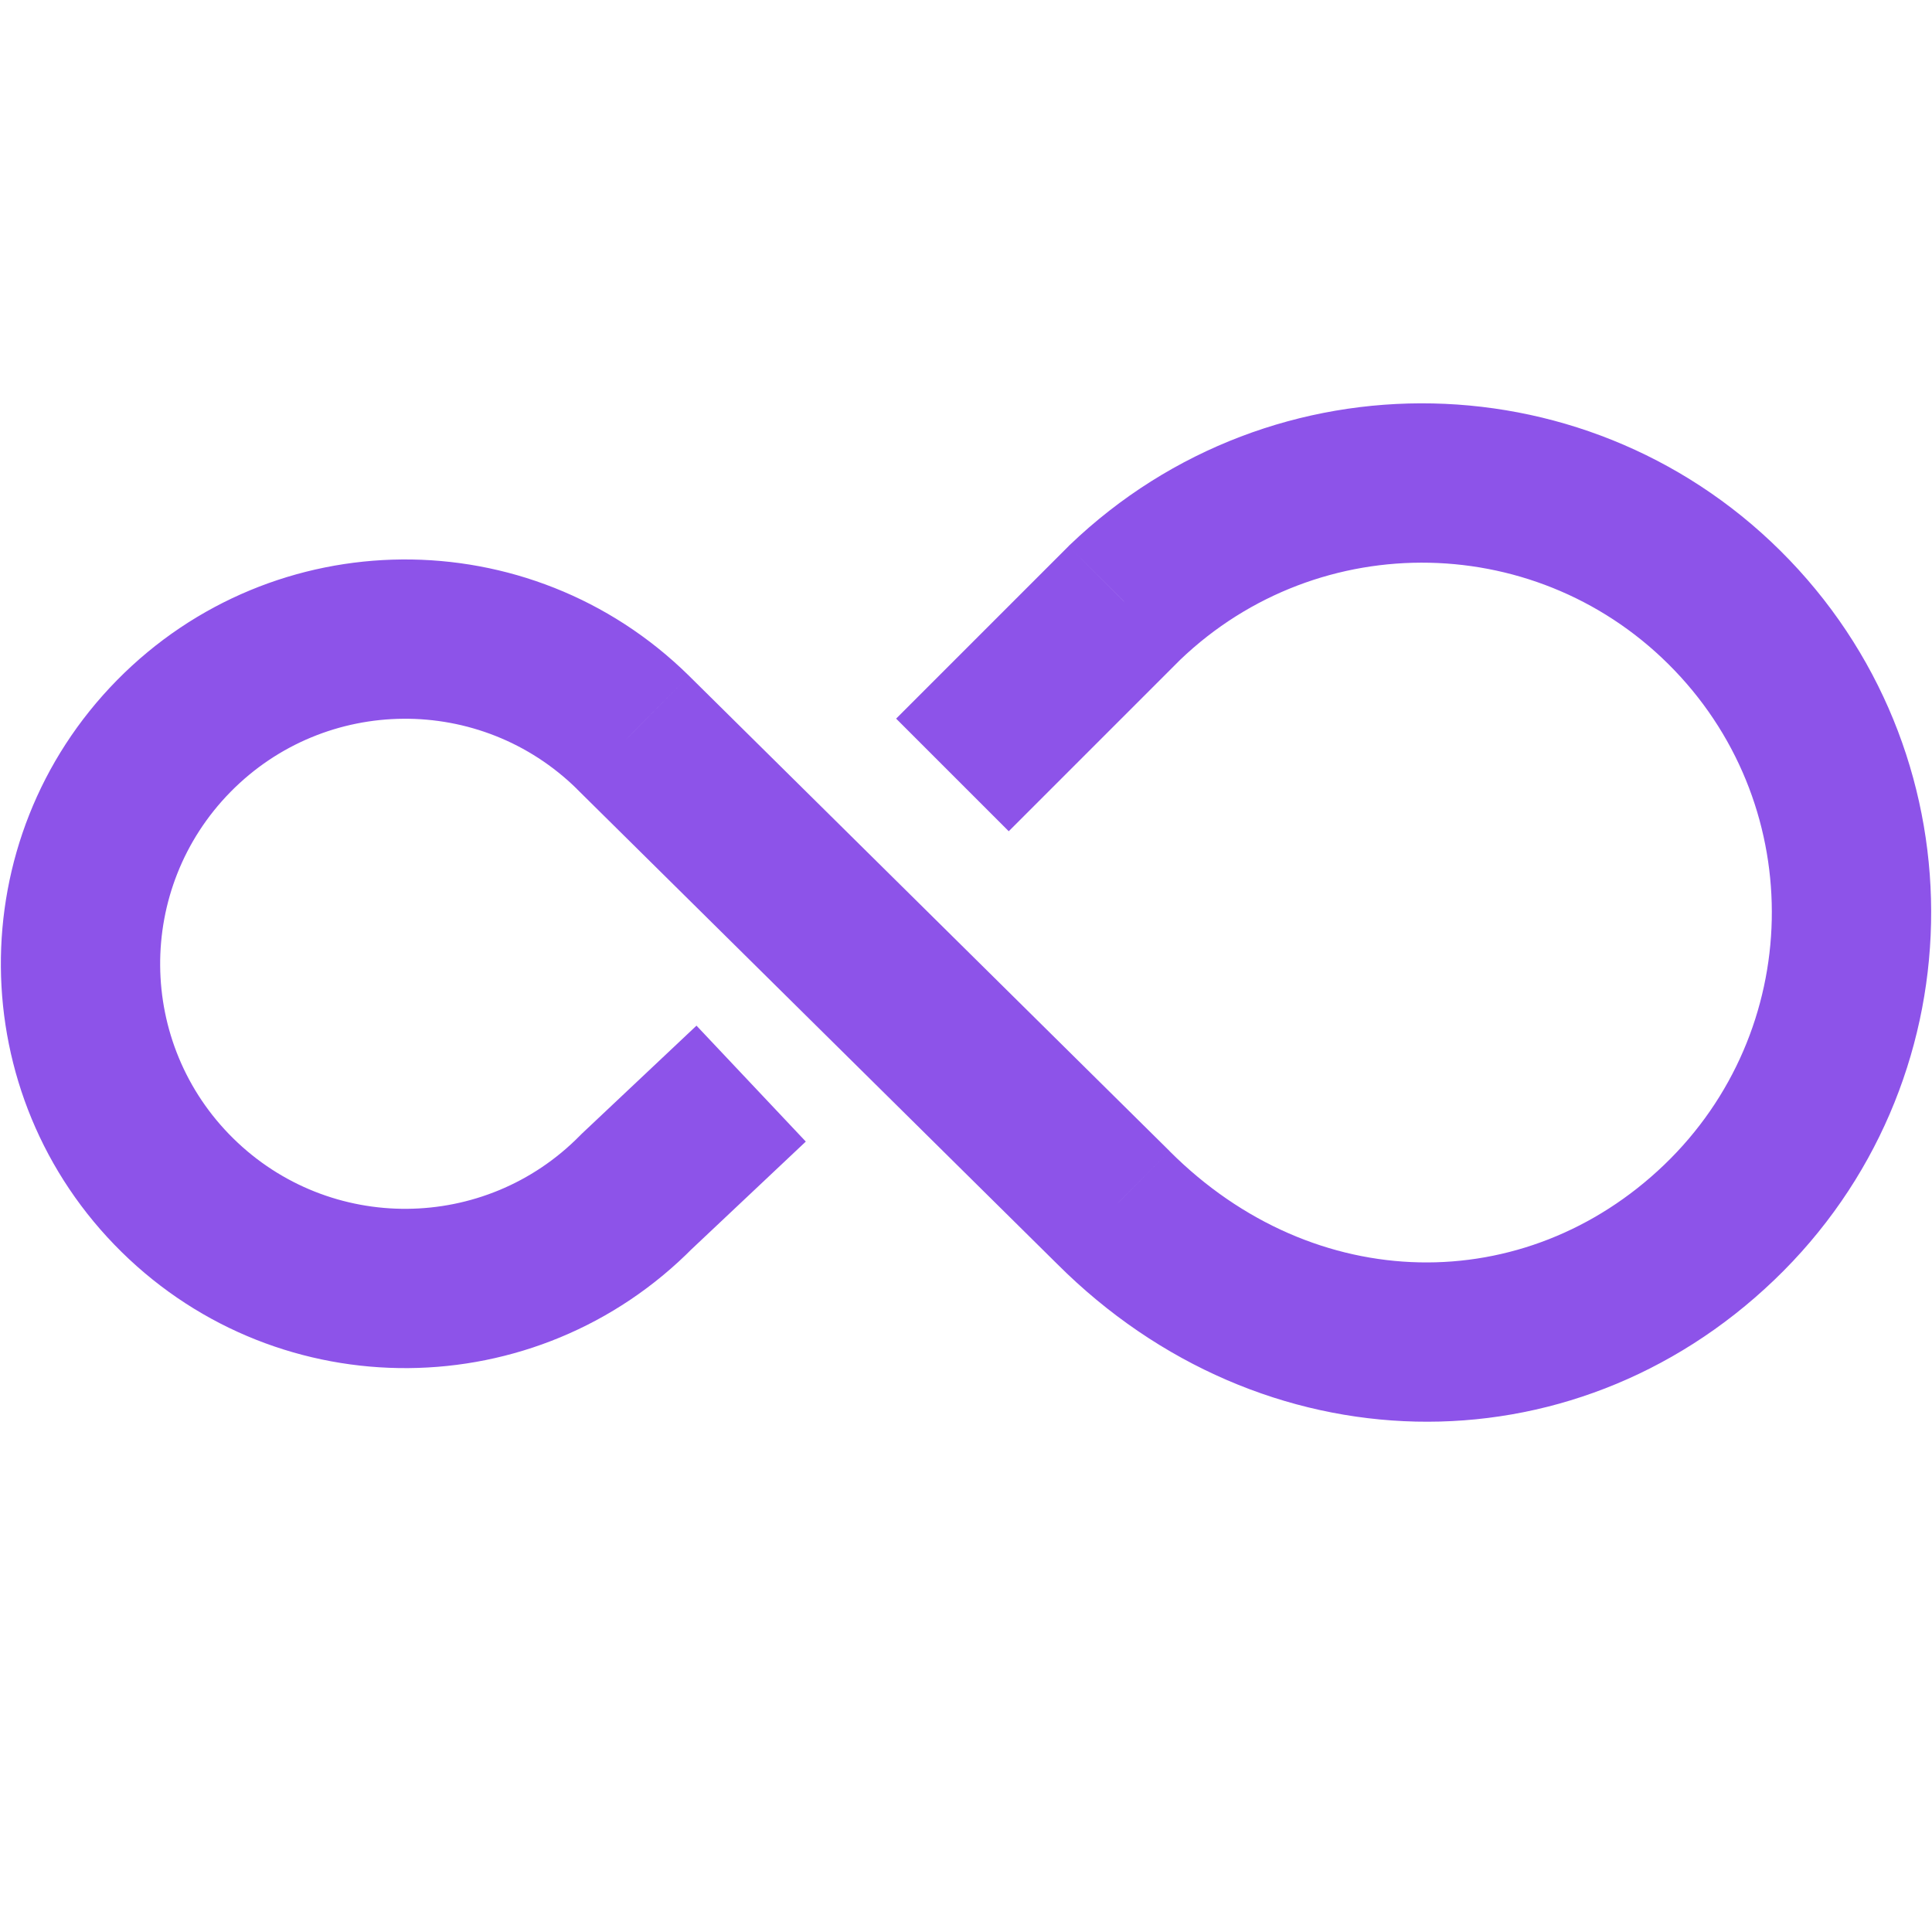
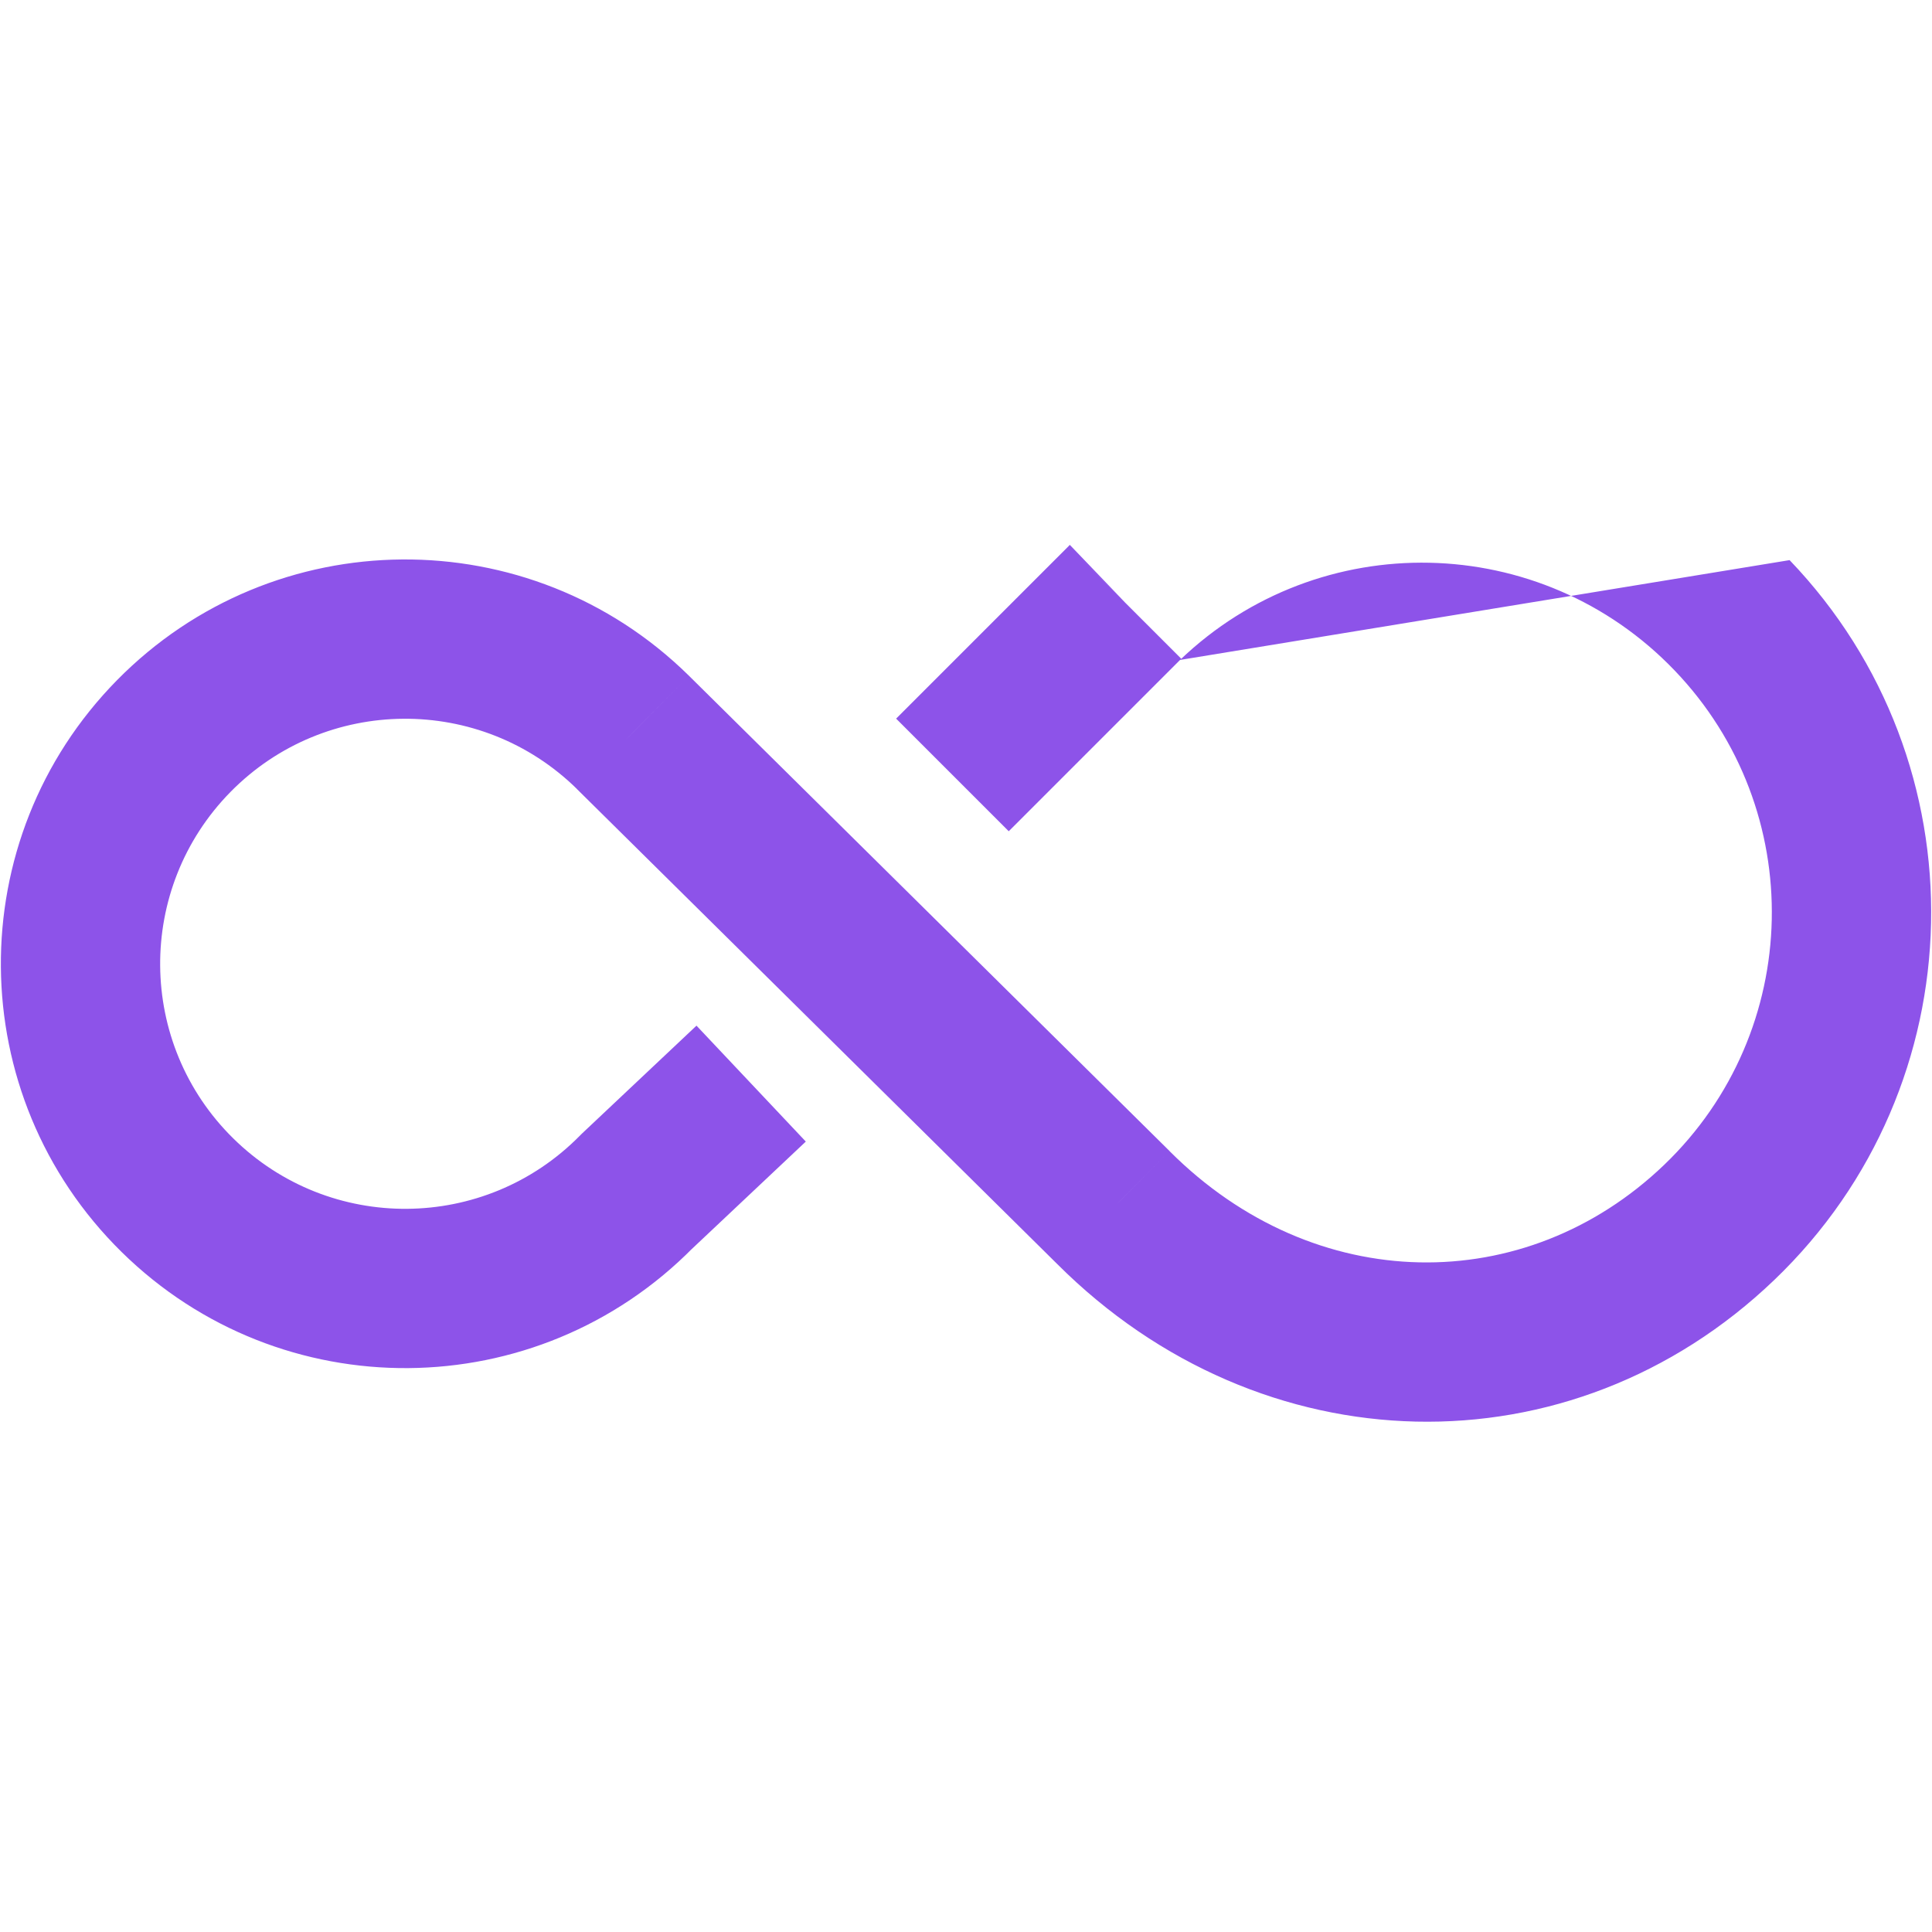
<svg xmlns="http://www.w3.org/2000/svg" width="24" height="24" viewBox="0 0 24 24" fill="none">
-   <path d="M21.517 7.643L22.231 6.958L21.517 7.643ZM21.357 15.185L20.672 14.471L21.357 15.185ZM13.832 15.002L14.531 14.302L14.528 14.298L13.832 15.002ZM13.975 7.483L13.29 6.769L13.282 6.776L13.275 6.784L13.975 7.483ZM2.204 14.847L2.898 14.142L2.204 14.847ZM2.159 9.143L1.454 8.449H1.454L2.159 9.143ZM7.863 9.098L8.559 8.395L8.557 8.393L7.863 9.098ZM7.908 14.802L7.229 14.082L7.216 14.095L7.203 14.108L7.908 14.802ZM20.802 8.328C22.463 10.06 22.404 12.81 20.672 14.471L22.042 15.899C24.563 13.483 24.648 9.48 22.231 6.958L20.802 8.328ZM20.672 14.471C18.949 16.122 16.333 16.104 14.531 14.302L13.132 15.701C15.665 18.234 19.511 18.325 22.042 15.899L20.672 14.471ZM14.659 8.198C16.392 6.537 19.142 6.596 20.802 8.328L22.231 6.958C19.814 4.437 15.811 4.352 13.29 6.769L14.659 8.198ZM13.275 6.784L11.132 8.927L12.531 10.326L14.674 8.183L13.275 6.784ZM2.898 14.142C1.7 12.963 1.685 11.036 2.864 9.837L1.454 8.449C-0.492 10.426 -0.467 13.606 1.51 15.552L2.898 14.142ZM2.864 9.837C4.043 8.639 5.971 8.624 7.169 9.803L8.557 8.393C6.58 6.447 3.4 6.472 1.454 8.449L2.864 9.837ZM7.203 14.108C6.023 15.306 4.096 15.321 2.898 14.142L1.51 15.552C3.487 17.498 6.667 17.473 8.613 15.496L7.203 14.108ZM8.587 15.522L10.01 14.181L8.652 12.741L7.229 14.082L8.587 15.522ZM7.167 9.802L13.136 15.705L14.528 14.298L8.559 8.395L7.167 9.802Z" fill="#8D53E9" />
+   <path d="M21.517 7.643L22.231 6.958L21.517 7.643ZM21.357 15.185L20.672 14.471L21.357 15.185ZM13.832 15.002L14.531 14.302L14.528 14.298L13.832 15.002ZM13.975 7.483L13.29 6.769L13.282 6.776L13.275 6.784L13.975 7.483ZM2.204 14.847L2.898 14.142L2.204 14.847ZM2.159 9.143L1.454 8.449H1.454L2.159 9.143ZM7.863 9.098L8.559 8.395L8.557 8.393L7.863 9.098ZM7.908 14.802L7.229 14.082L7.216 14.095L7.203 14.108L7.908 14.802ZM20.802 8.328C22.463 10.06 22.404 12.81 20.672 14.471L22.042 15.899C24.563 13.483 24.648 9.48 22.231 6.958L20.802 8.328ZM20.672 14.471C18.949 16.122 16.333 16.104 14.531 14.302L13.132 15.701C15.665 18.234 19.511 18.325 22.042 15.899L20.672 14.471ZM14.659 8.198C16.392 6.537 19.142 6.596 20.802 8.328L22.231 6.958L14.659 8.198ZM13.275 6.784L11.132 8.927L12.531 10.326L14.674 8.183L13.275 6.784ZM2.898 14.142C1.7 12.963 1.685 11.036 2.864 9.837L1.454 8.449C-0.492 10.426 -0.467 13.606 1.51 15.552L2.898 14.142ZM2.864 9.837C4.043 8.639 5.971 8.624 7.169 9.803L8.557 8.393C6.58 6.447 3.4 6.472 1.454 8.449L2.864 9.837ZM7.203 14.108C6.023 15.306 4.096 15.321 2.898 14.142L1.51 15.552C3.487 17.498 6.667 17.473 8.613 15.496L7.203 14.108ZM8.587 15.522L10.01 14.181L8.652 12.741L7.229 14.082L8.587 15.522ZM7.167 9.802L13.136 15.705L14.528 14.298L8.559 8.395L7.167 9.802Z" fill="#8D53E9" />
</svg>